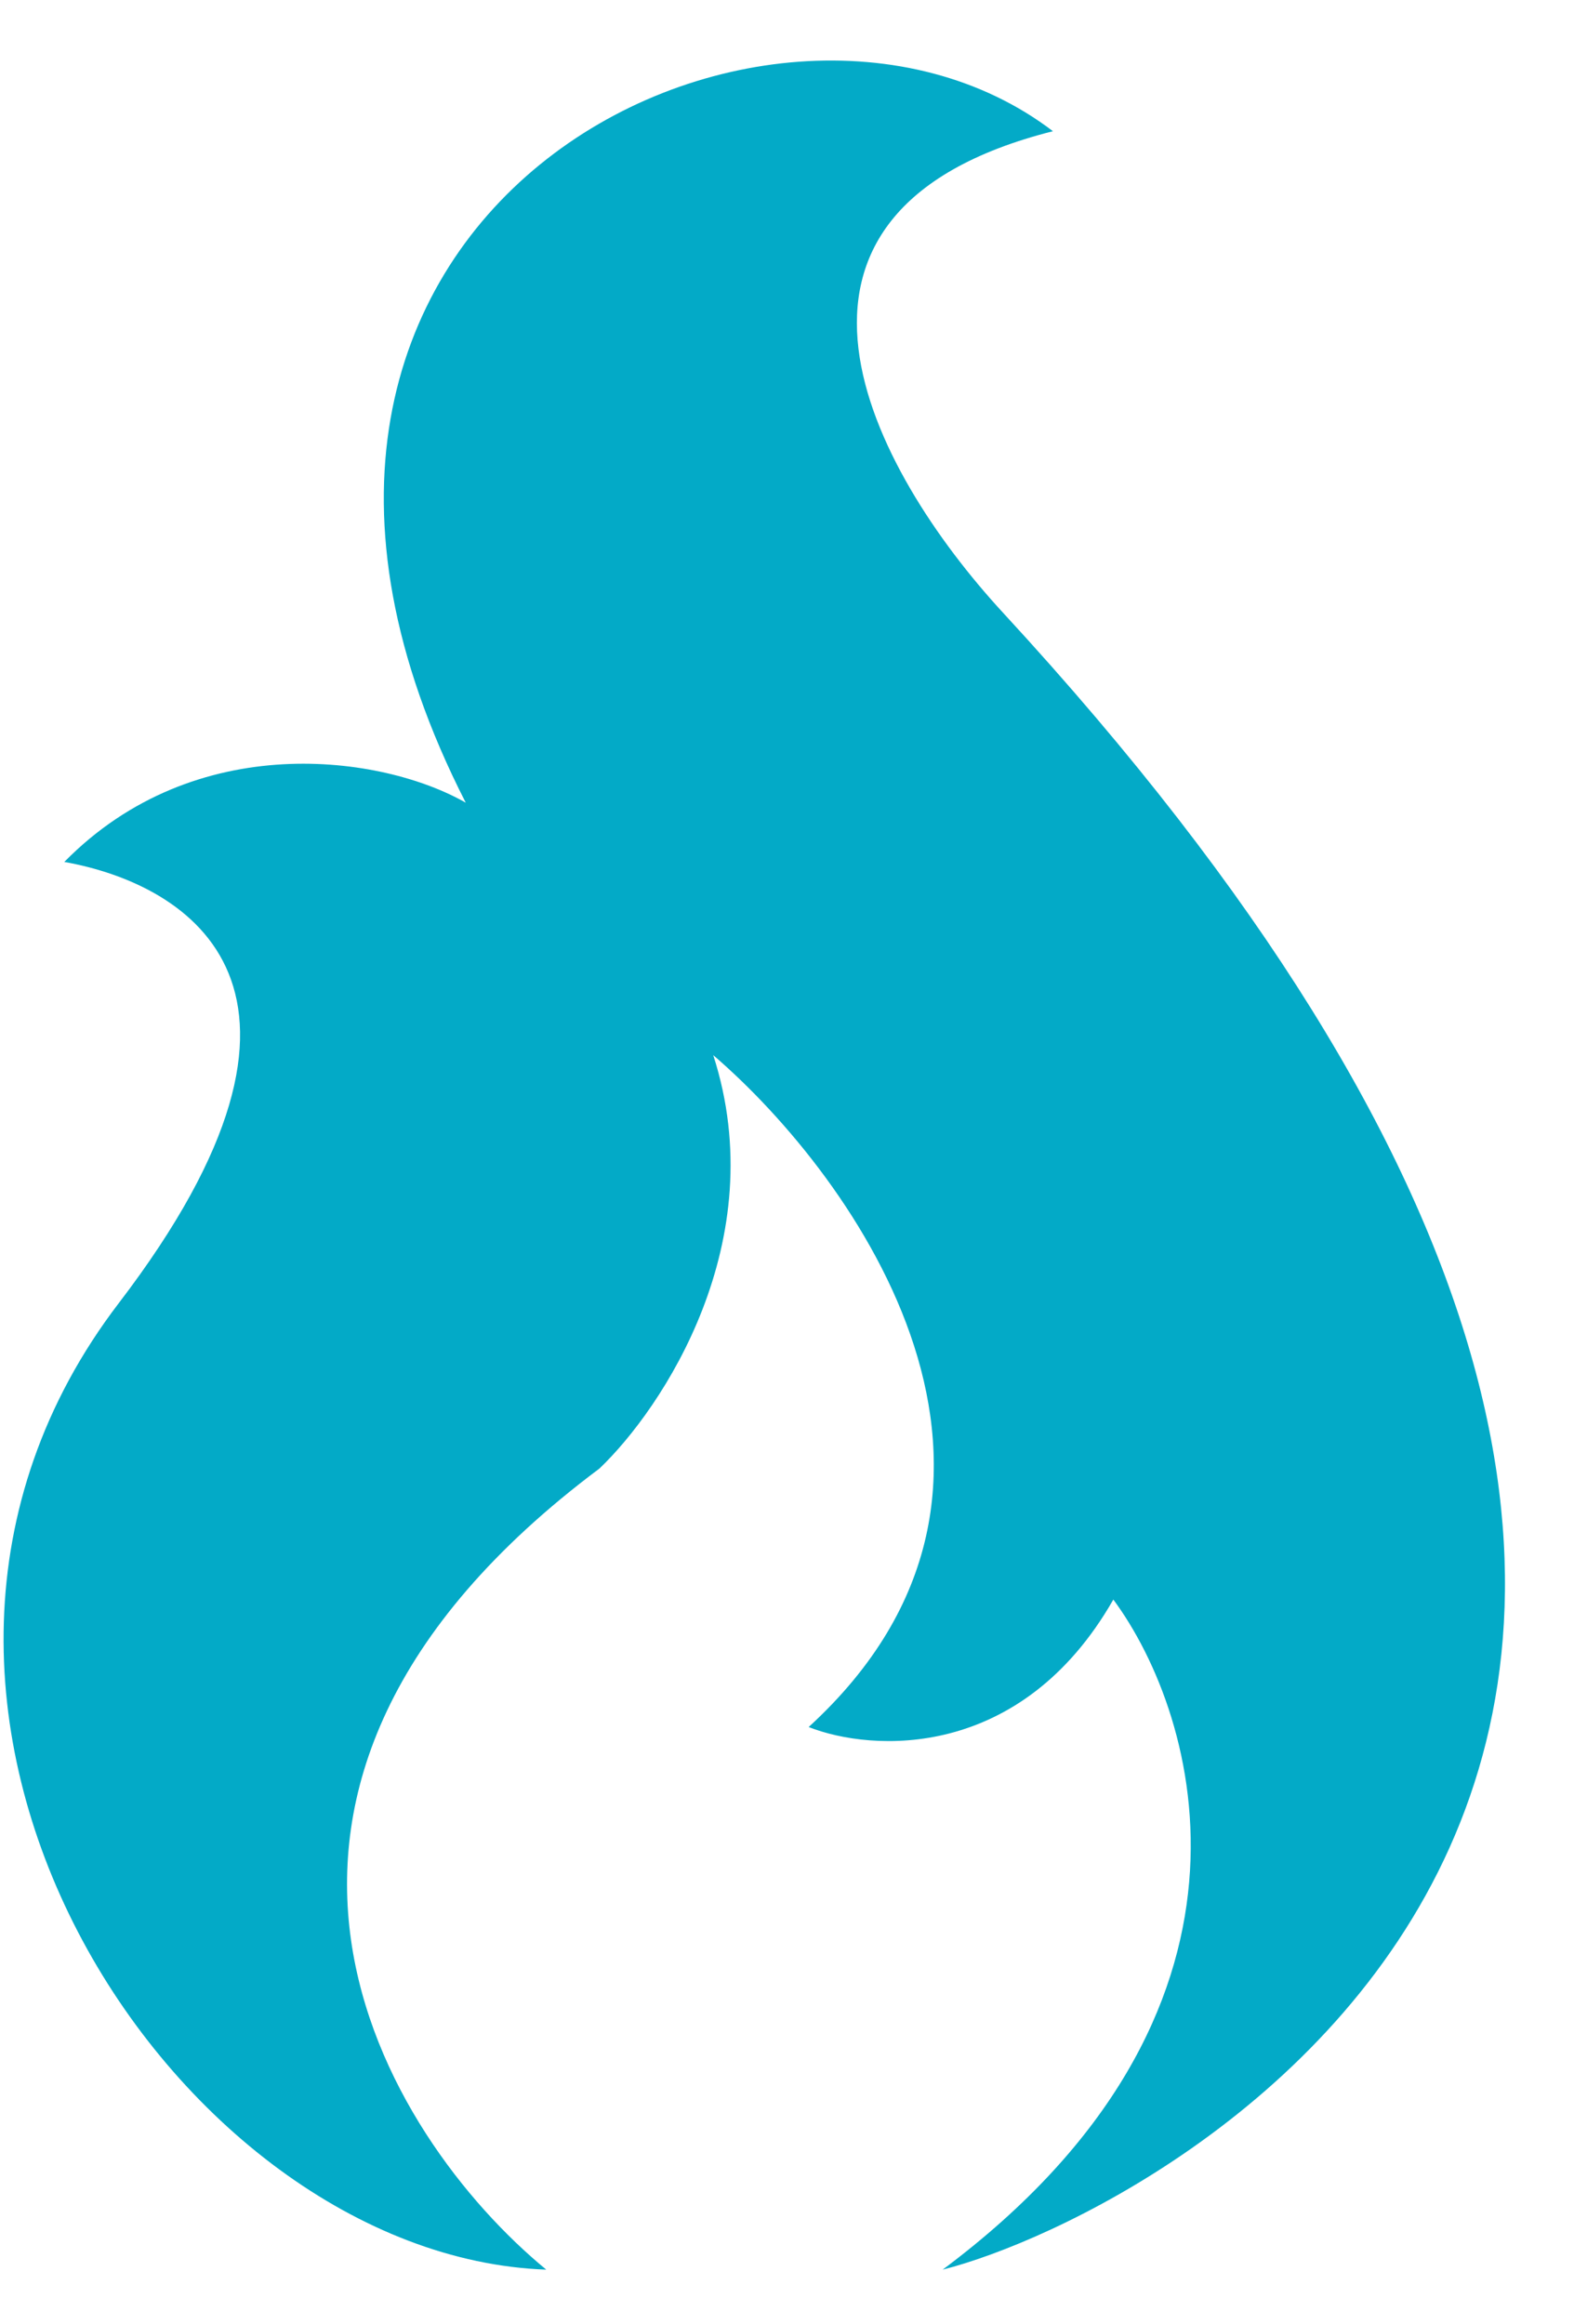
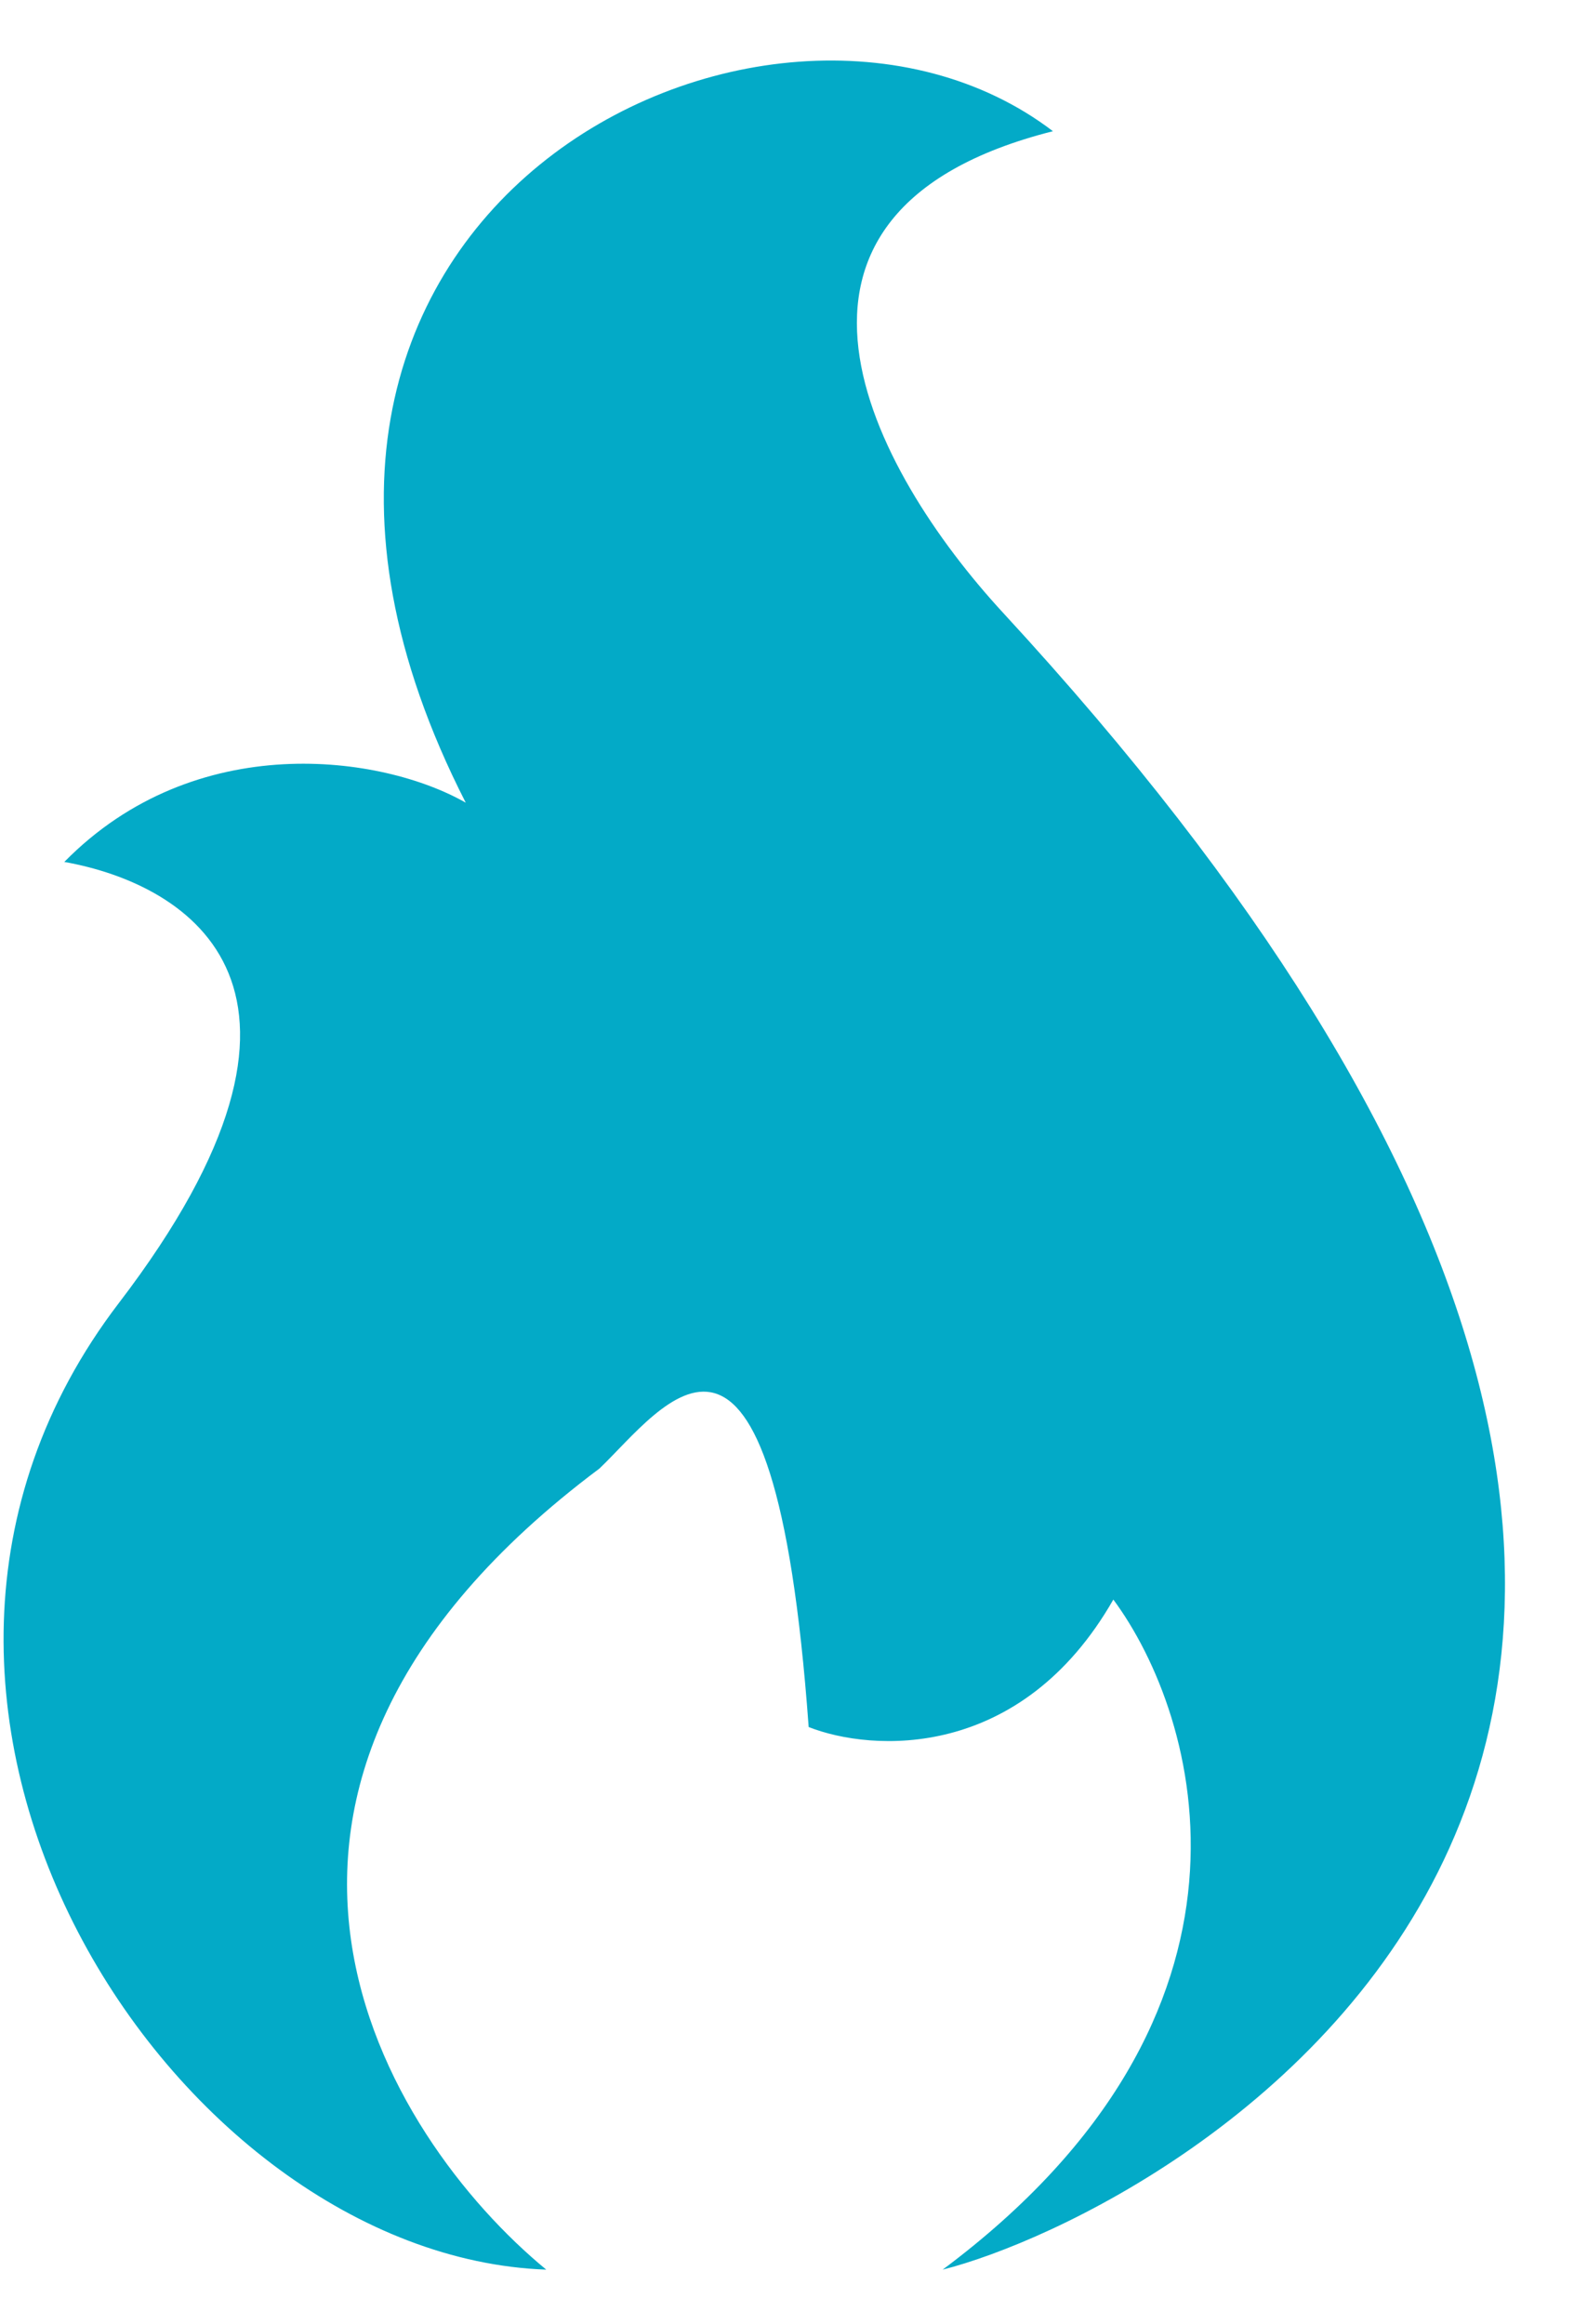
<svg xmlns="http://www.w3.org/2000/svg" width="21" height="31" viewBox="0 0 21 31" fill="none">
-   <path d="M6.214 10.706C2.199 2.849 10.253 -1.145 14.048 1.75C9.772 2.83 11.628 6.271 13.382 8.172C27.406 23.373 15.513 29.527 12.577 30.271C17.16 26.852 16.004 22.889 14.854 21.334C13.62 23.491 11.63 23.366 10.789 23.034C14.335 19.79 11.418 15.708 9.516 14.073C10.319 16.559 8.839 18.784 7.998 19.586C2.259 23.879 5.134 28.499 7.288 30.271C2.321 30.093 -2.507 22.732 1.585 17.38C4.784 13.196 2.534 11.795 0.858 11.496C2.609 9.713 5.101 10.069 6.214 10.706Z" fill="#03AAC7" />
+   <path d="M6.214 10.706C2.199 2.849 10.253 -1.145 14.048 1.75C9.772 2.83 11.628 6.271 13.382 8.172C27.406 23.373 15.513 29.527 12.577 30.271C17.16 26.852 16.004 22.889 14.854 21.334C13.62 23.491 11.63 23.366 10.789 23.034C10.319 16.559 8.839 18.784 7.998 19.586C2.259 23.879 5.134 28.499 7.288 30.271C2.321 30.093 -2.507 22.732 1.585 17.38C4.784 13.196 2.534 11.795 0.858 11.496C2.609 9.713 5.101 10.069 6.214 10.706Z" fill="#03AAC7" />
</svg>